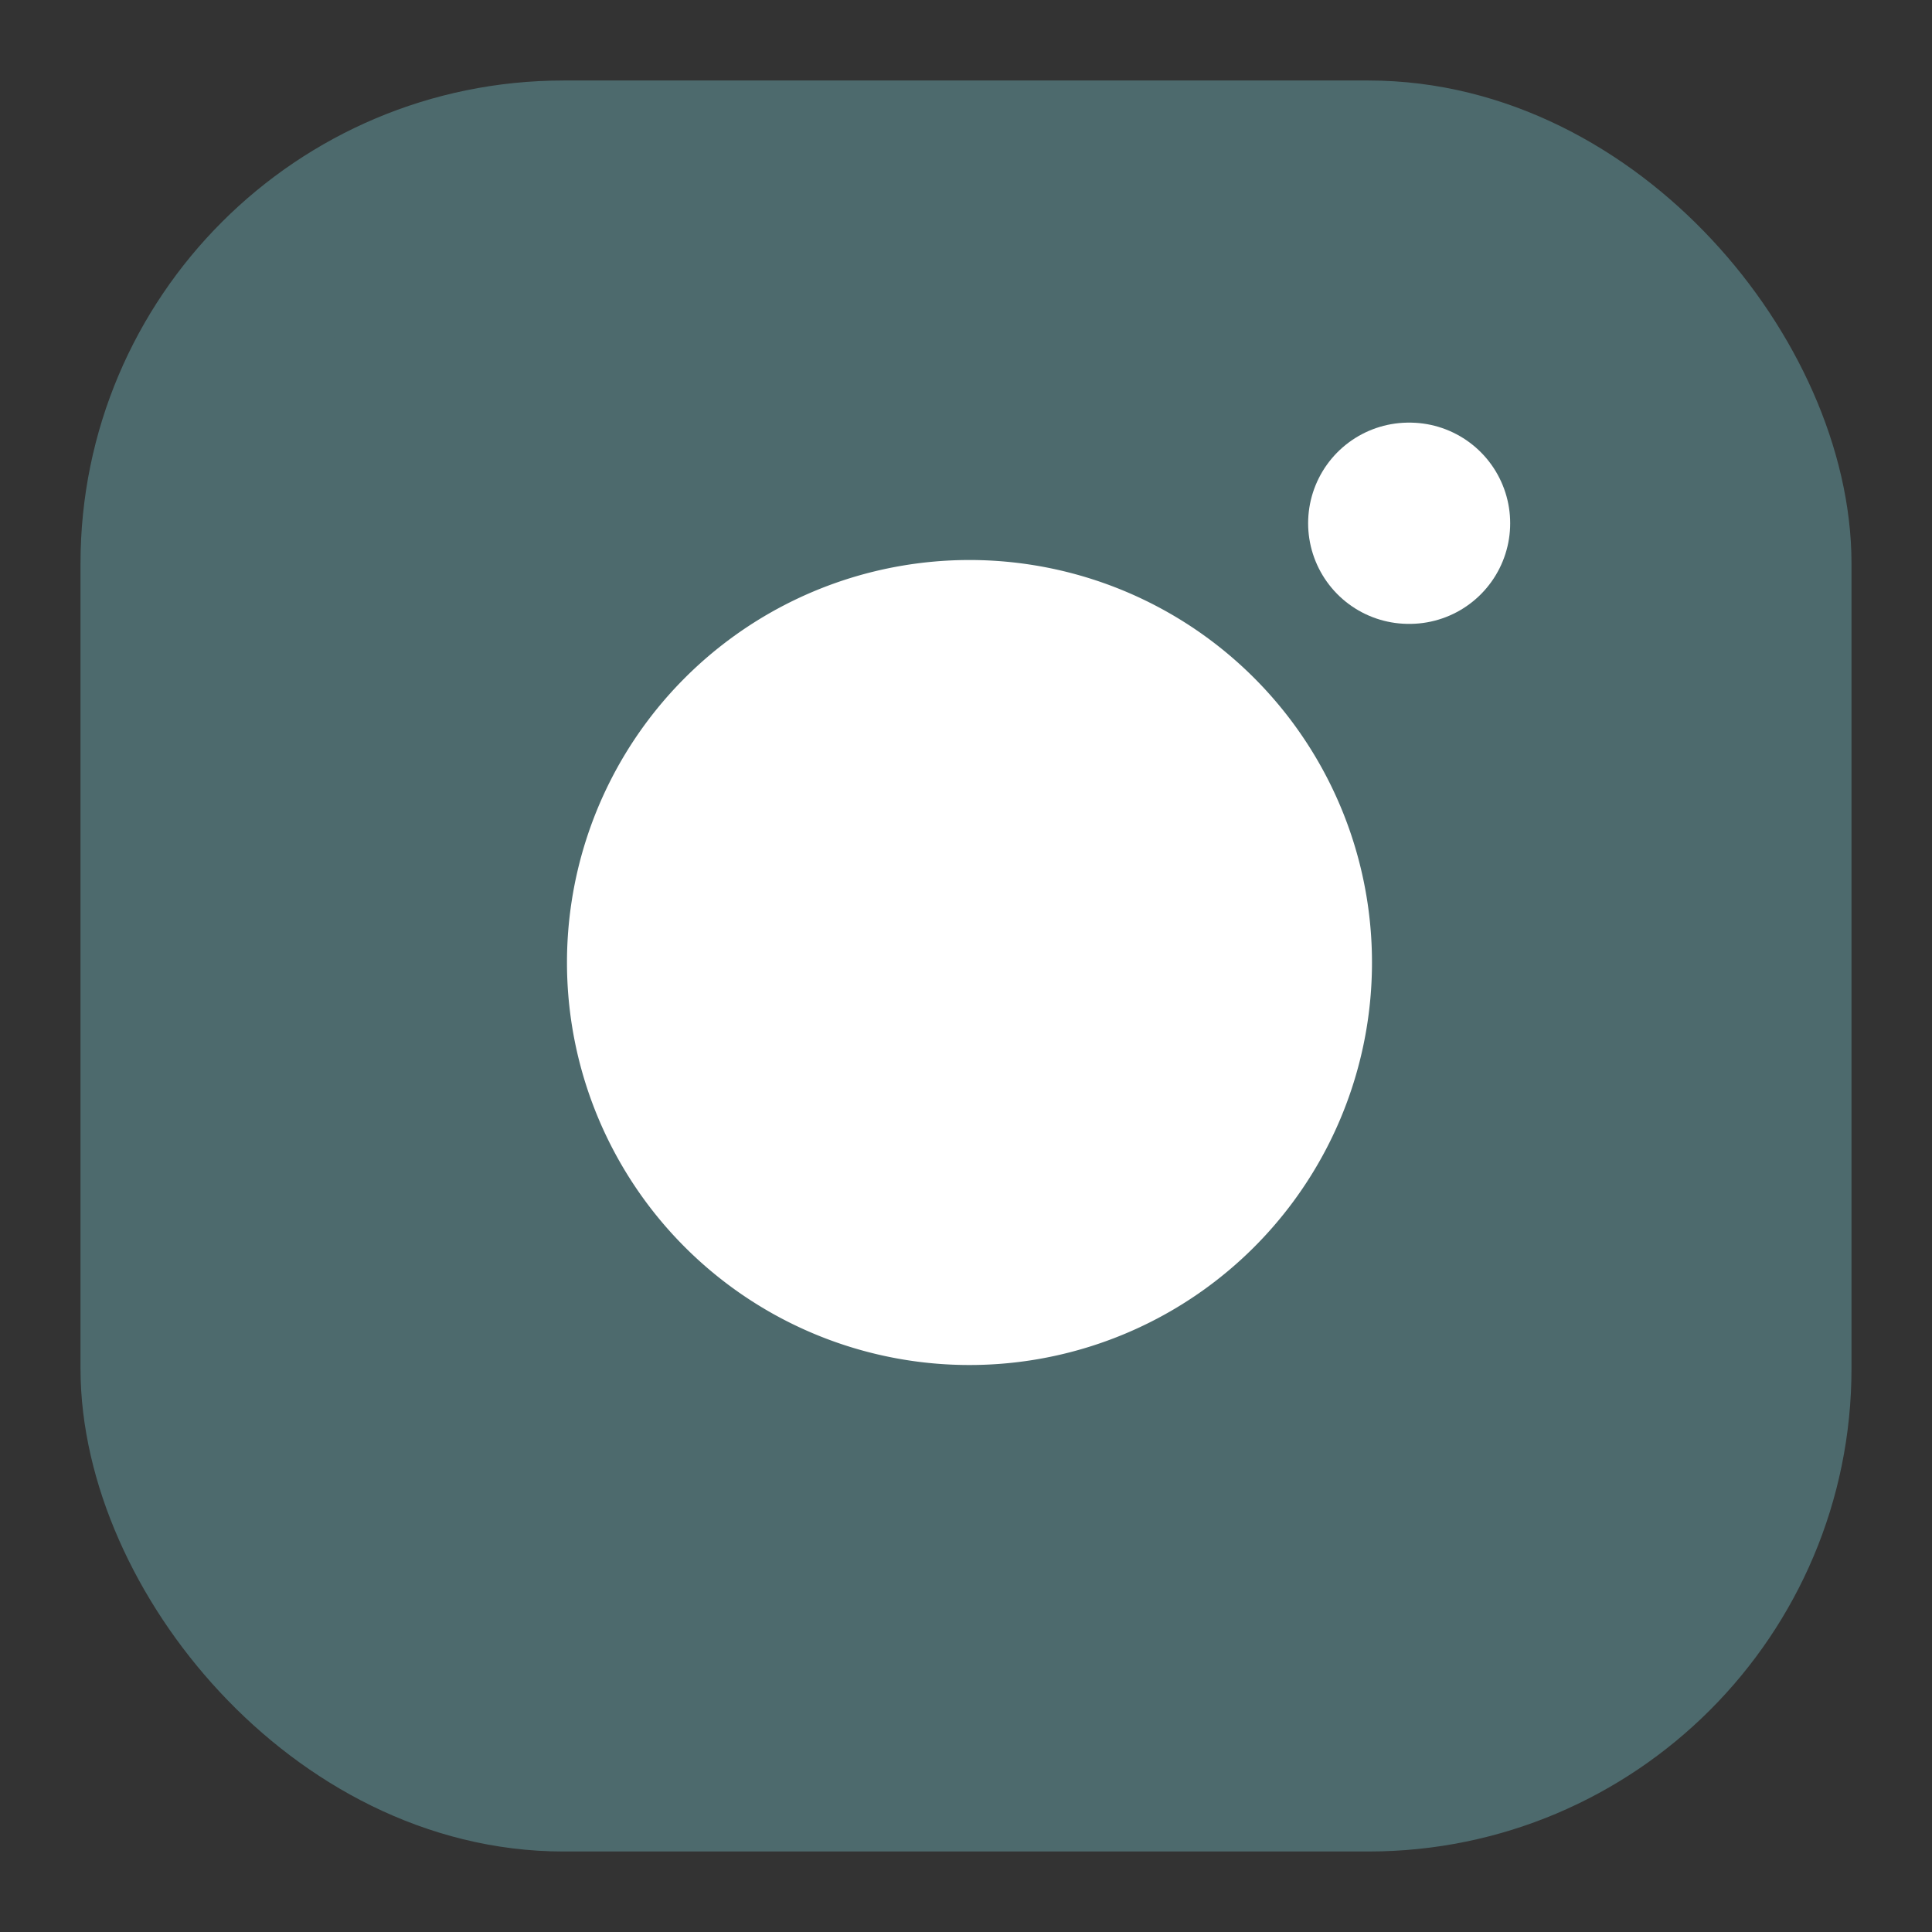
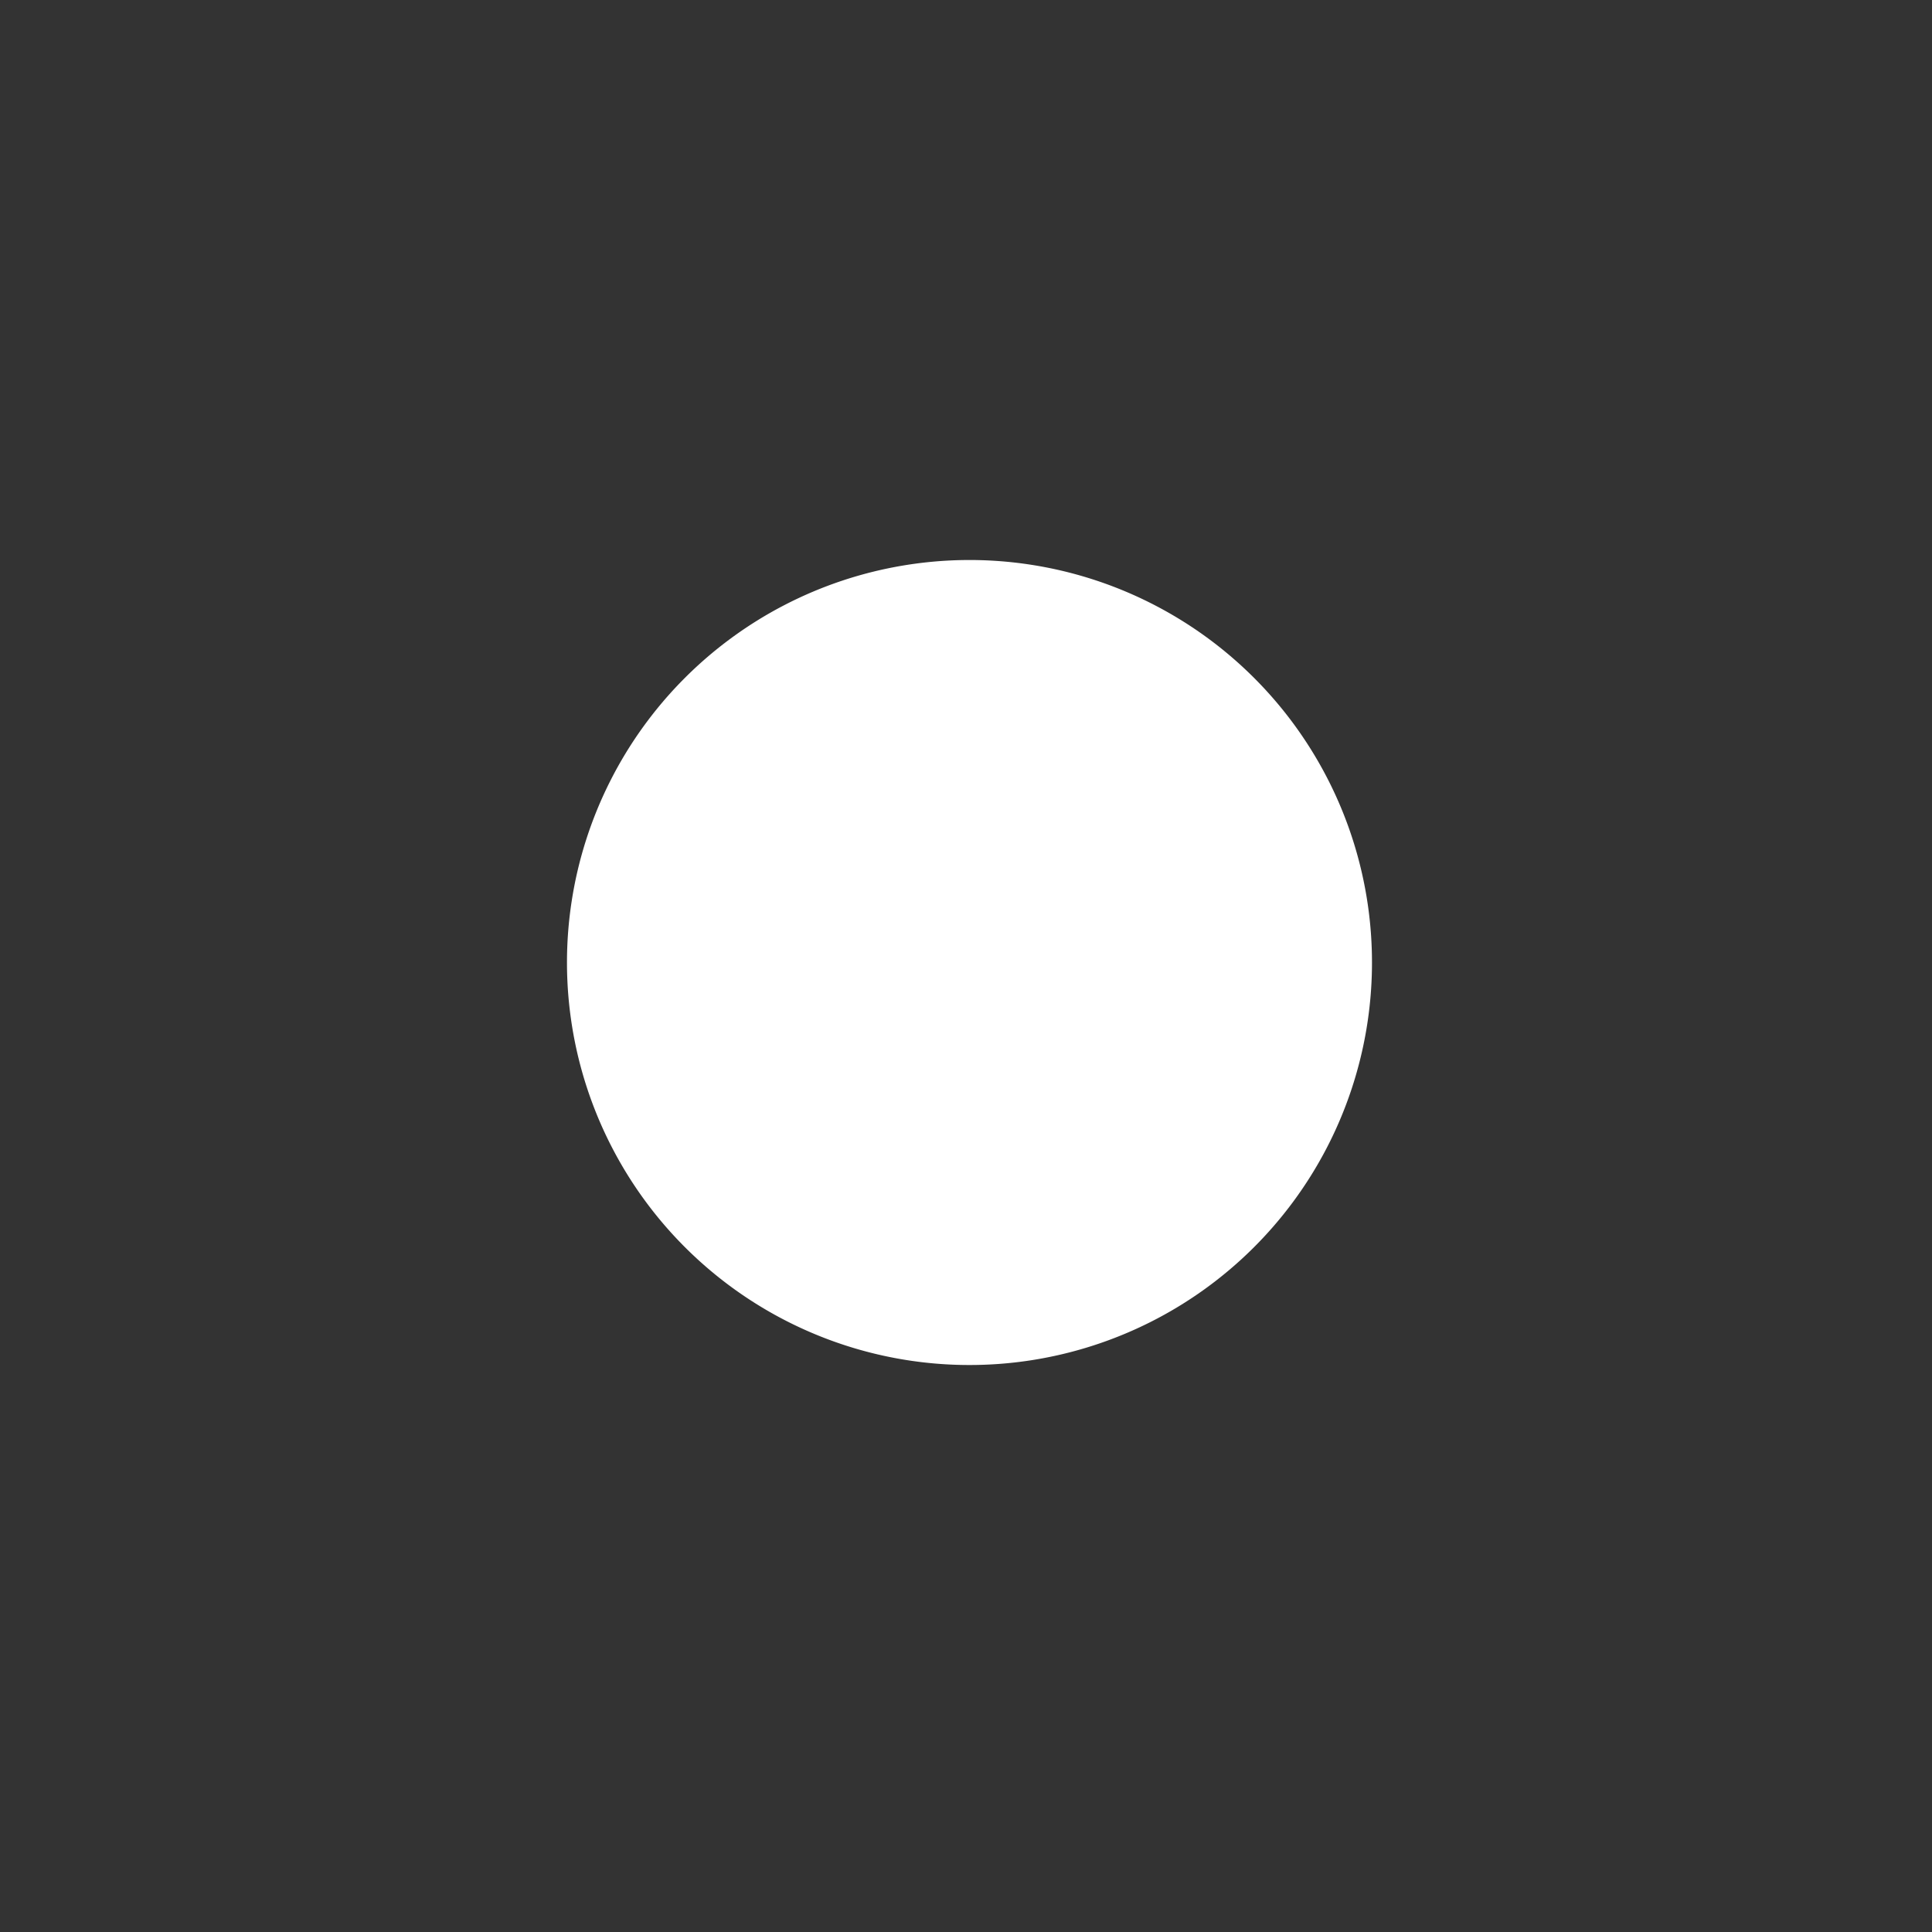
<svg xmlns="http://www.w3.org/2000/svg" viewBox="0 0 24 24" width="24" height="24" fill="none" stroke="currentColor" stroke-width="2" stroke-linecap="round" stroke-linejoin="round">
  <rect x="0" y="0" width="24" height="24" fill="#333333" stroke="none" />
-   <rect x="2" y="2" width="20" height="20" rx="5" ry="5" fill="#4d6a6d" stroke="#4d6a6d" />
-   <path d="M16 11.37A4 4 0 1 1 12.63 8 4 4 0 0 1 16 11.37z" fill="#ffffff" stroke="#ffffff" />
-   <line x1="17.5" y1="6.5" x2="17.51" y2="6.5" stroke="#ffffff" stroke-width="2.5" />
+   <path d="M16 11.37A4 4 0 1 1 12.63 8 4 4 0 0 1 16 11.37" fill="#ffffff" stroke="#ffffff" />
</svg>